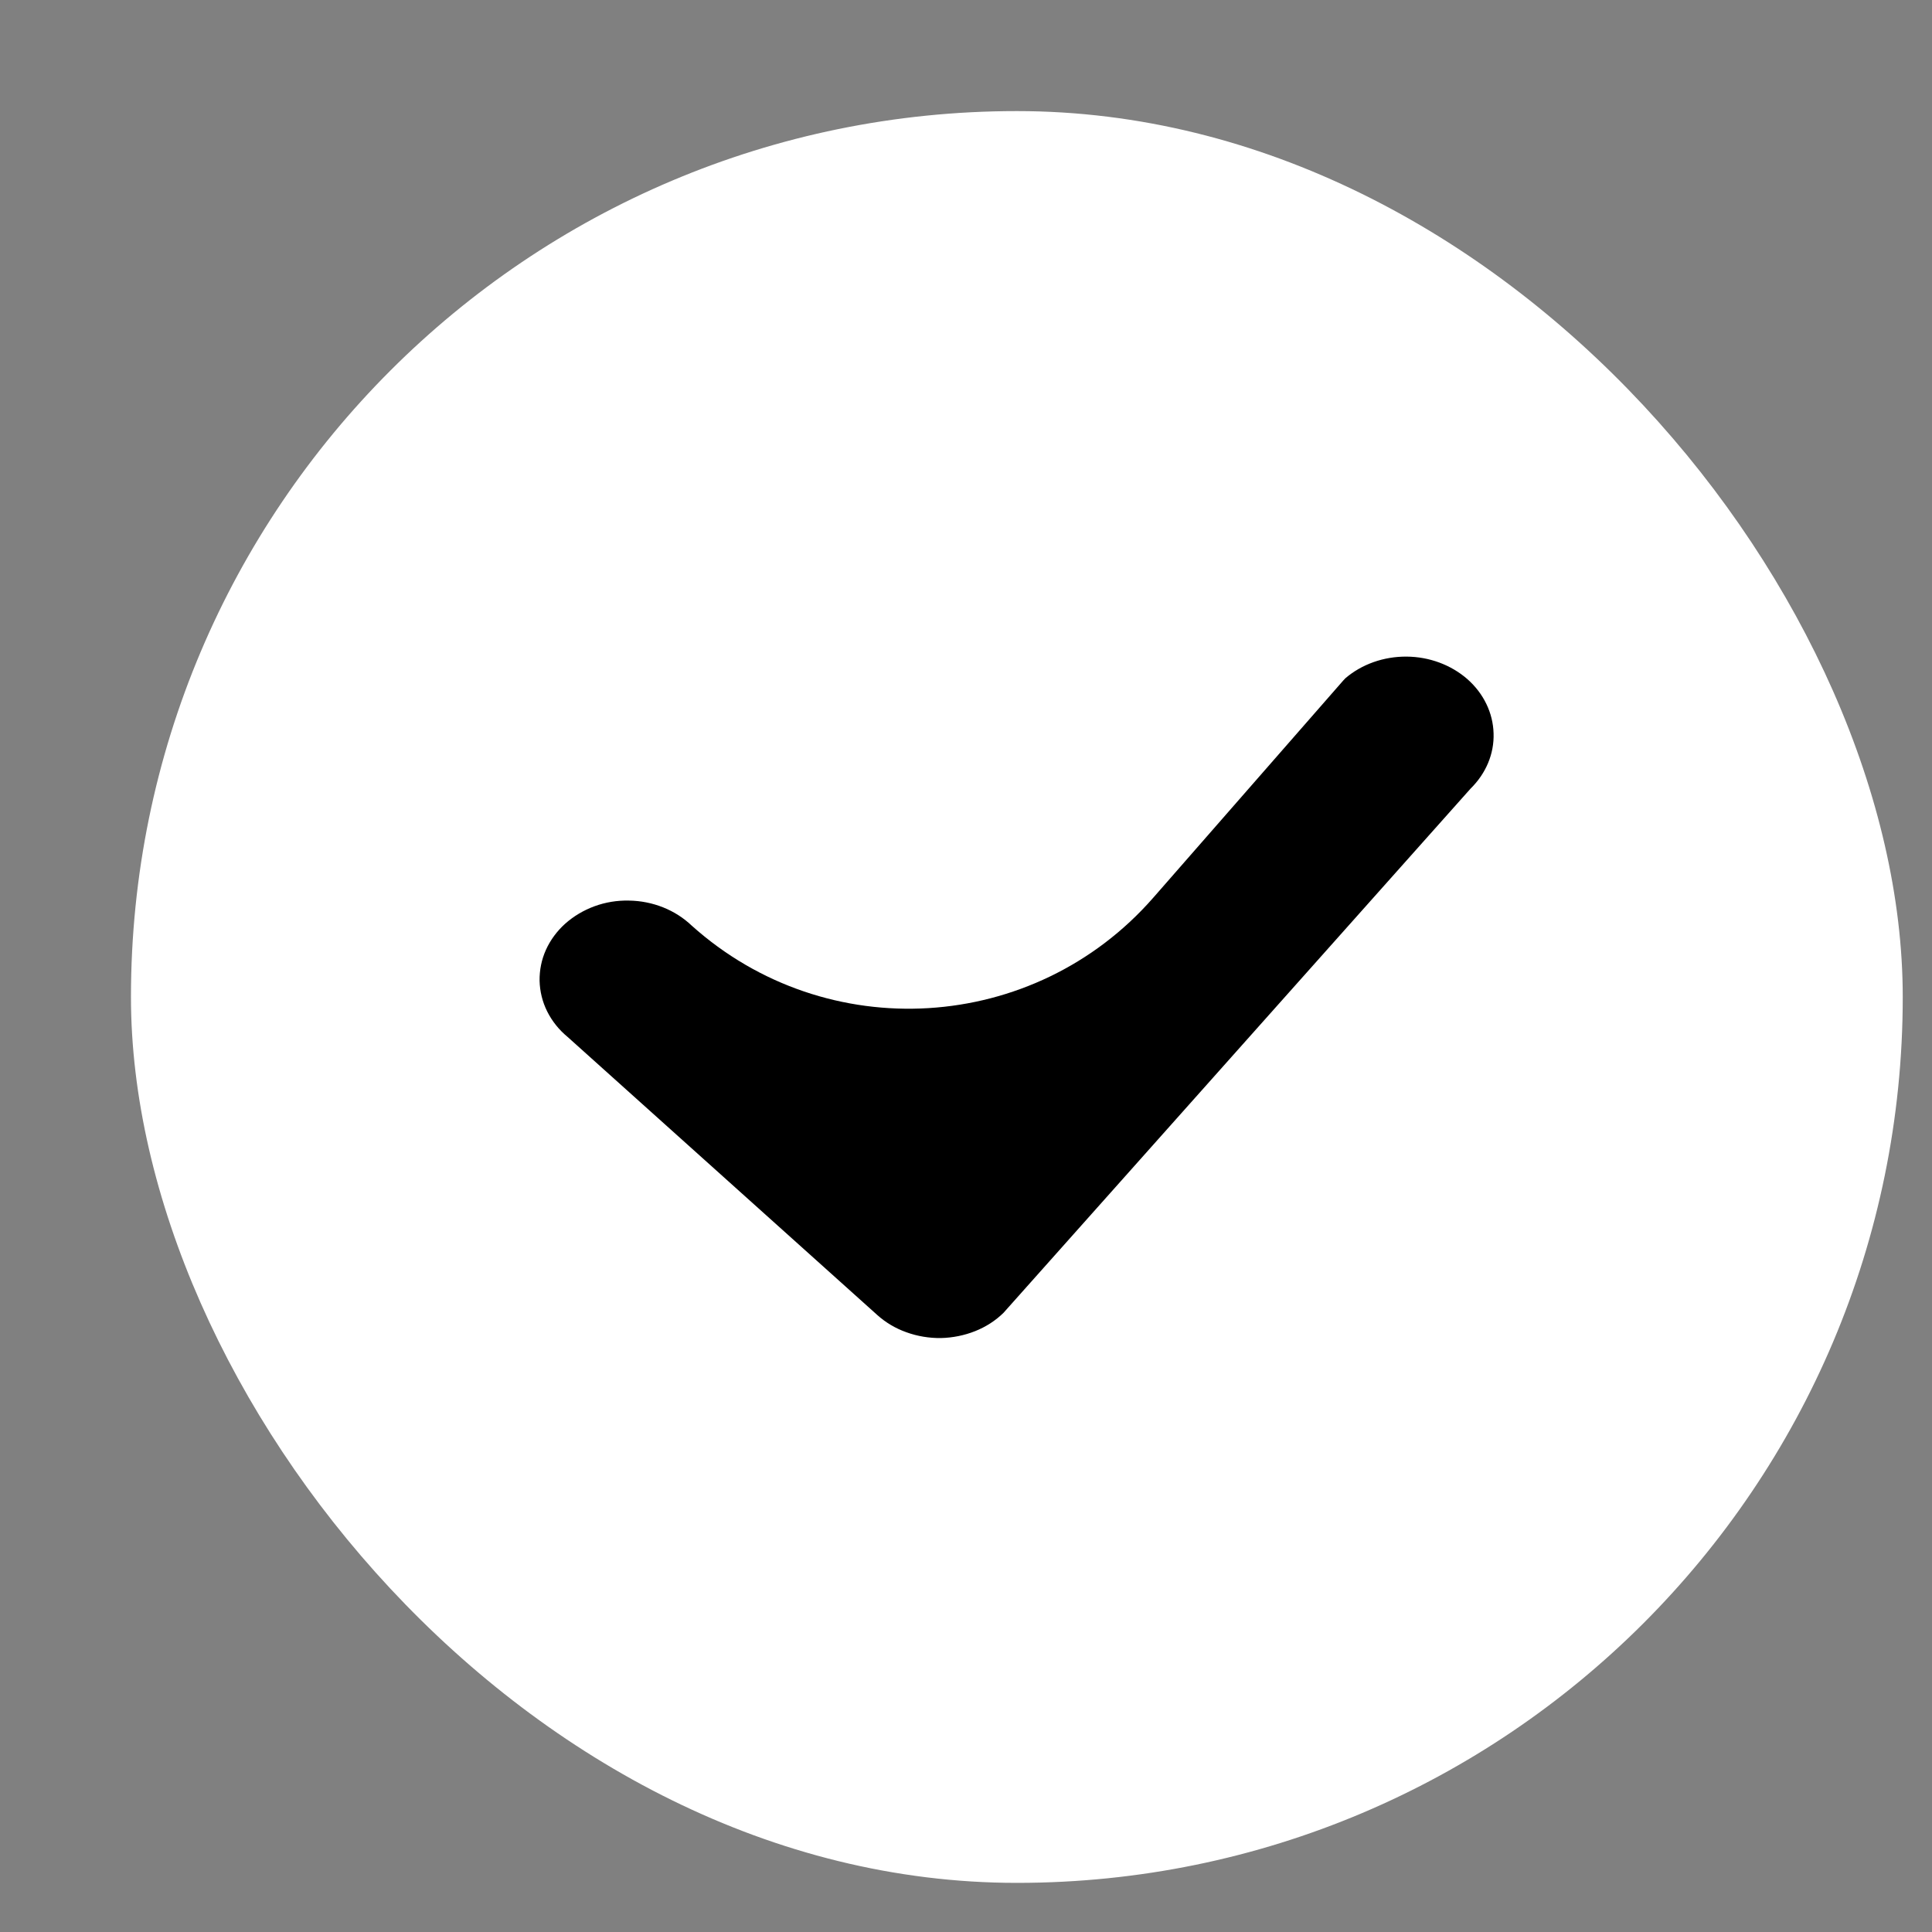
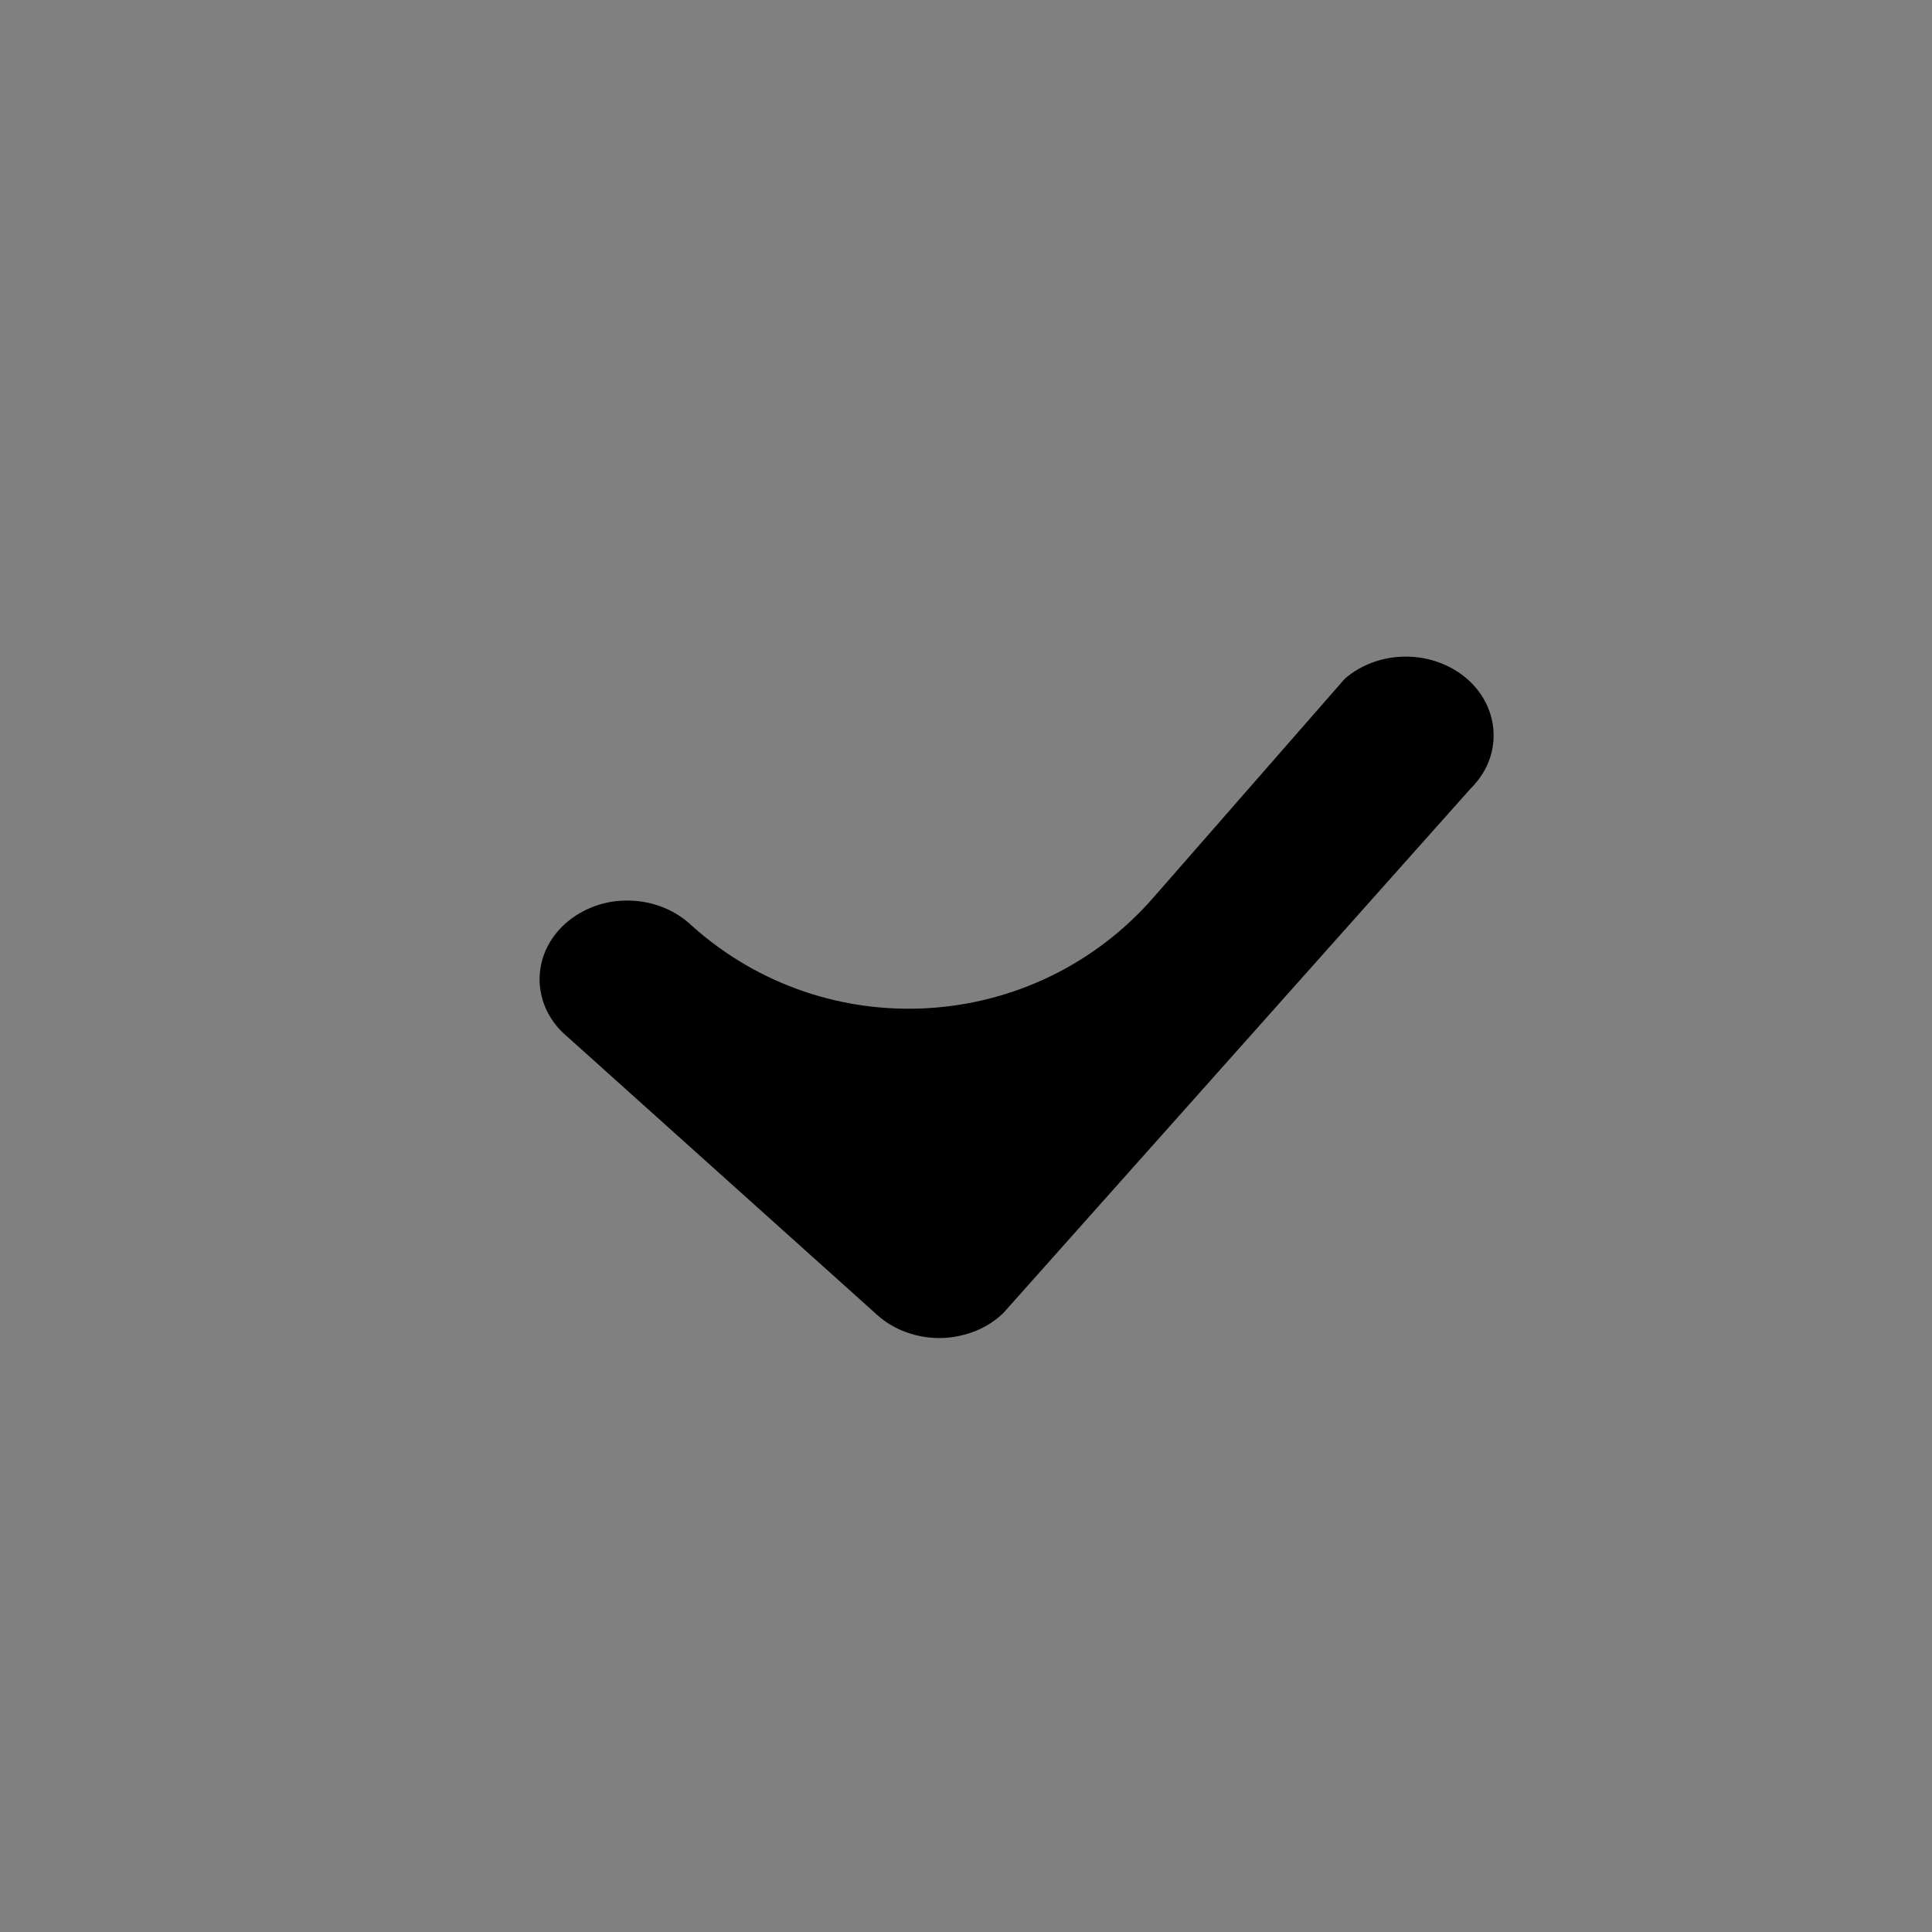
<svg xmlns="http://www.w3.org/2000/svg" width="14" height="14" viewBox="0 0 14 14" fill="none">
  <rect x="0" y="0" width="14" height="14" fill="#808080" stroke="none" />
-   <rect x="0.949" y="0.805" width="12.839" height="12.839" rx="6.419" fill="white" />
  <path d="M9.749 4.915C9.868 4.813 10.027 4.757 10.192 4.758C10.357 4.759 10.515 4.818 10.633 4.921C10.751 5.025 10.819 5.166 10.823 5.314C10.828 5.462 10.768 5.605 10.656 5.715L7.272 9.513C7.214 9.57 7.144 9.615 7.066 9.646C6.988 9.677 6.904 9.694 6.818 9.696C6.733 9.697 6.648 9.683 6.568 9.654C6.489 9.626 6.417 9.583 6.357 9.529L4.113 7.514C4.05 7.462 4 7.399 3.965 7.329C3.93 7.259 3.912 7.183 3.91 7.107C3.909 7.03 3.924 6.954 3.956 6.883C3.988 6.812 4.036 6.747 4.096 6.693C4.157 6.639 4.229 6.596 4.308 6.567C4.387 6.538 4.472 6.524 4.557 6.526C4.643 6.527 4.727 6.544 4.805 6.575C4.883 6.606 4.953 6.651 5.012 6.707C5.989 7.584 7.494 7.493 8.358 6.504L9.733 4.932C9.738 4.926 9.743 4.921 9.749 4.915Z" fill="black" />
</svg>